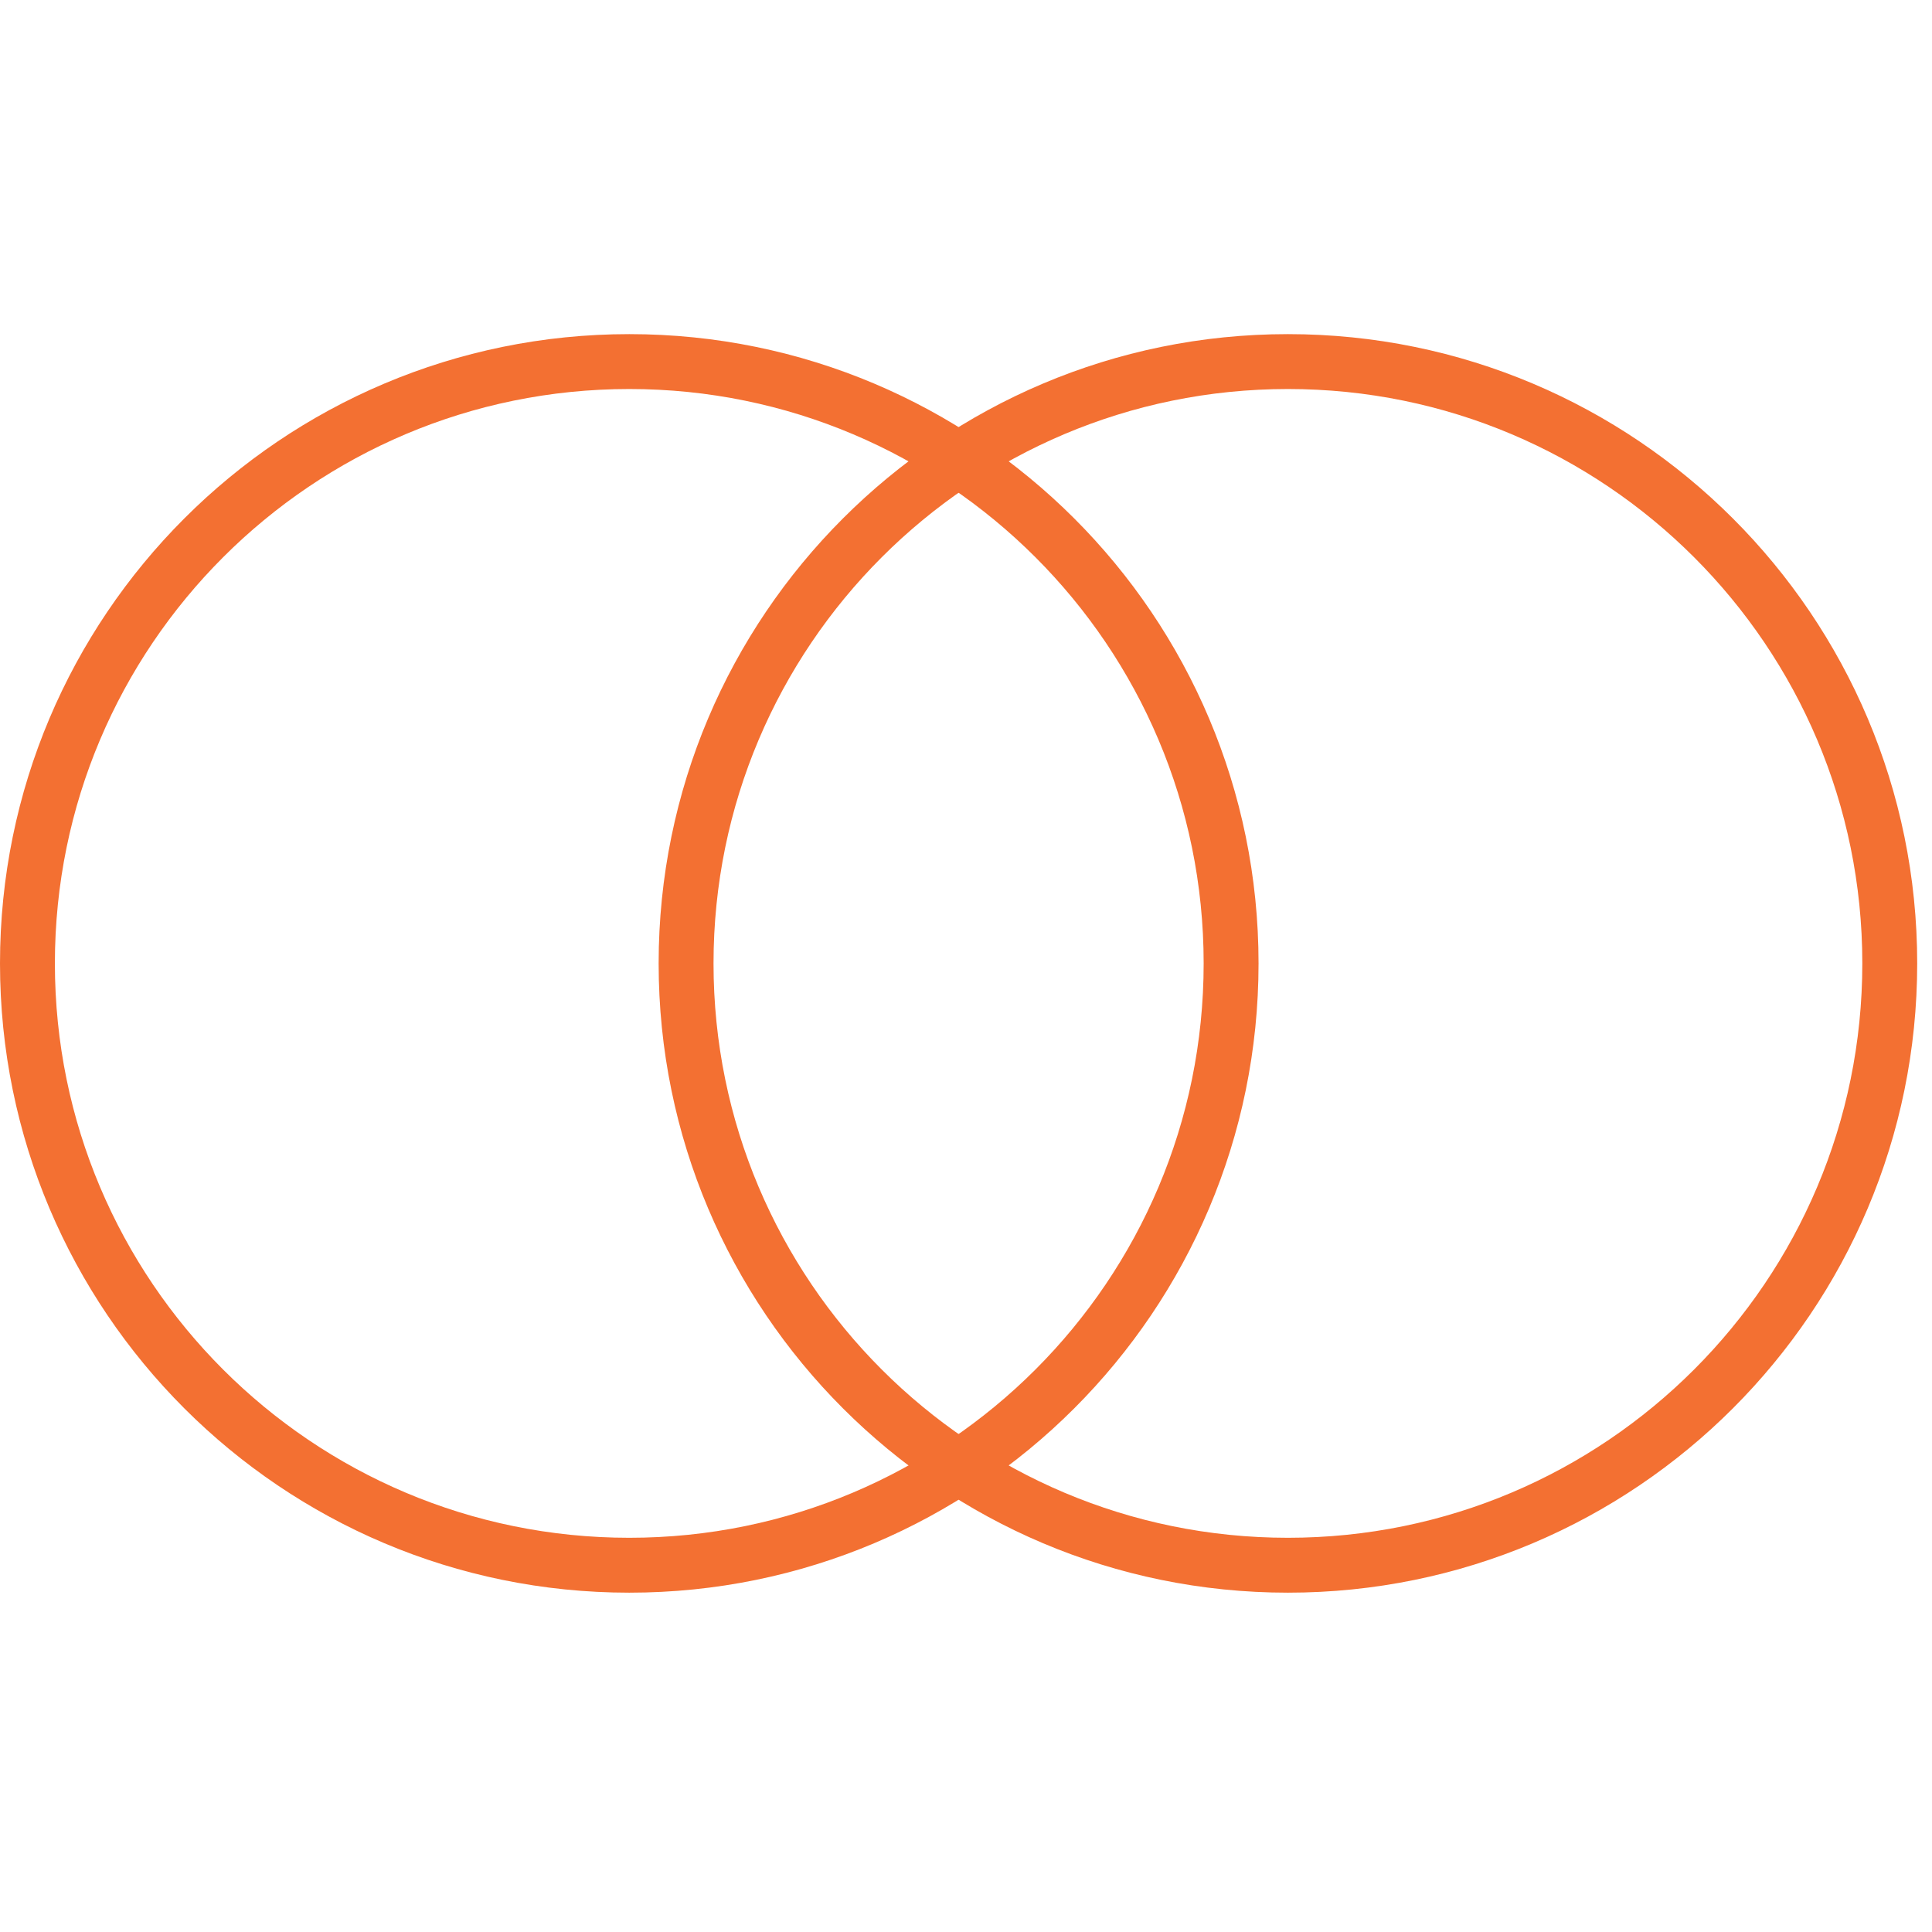
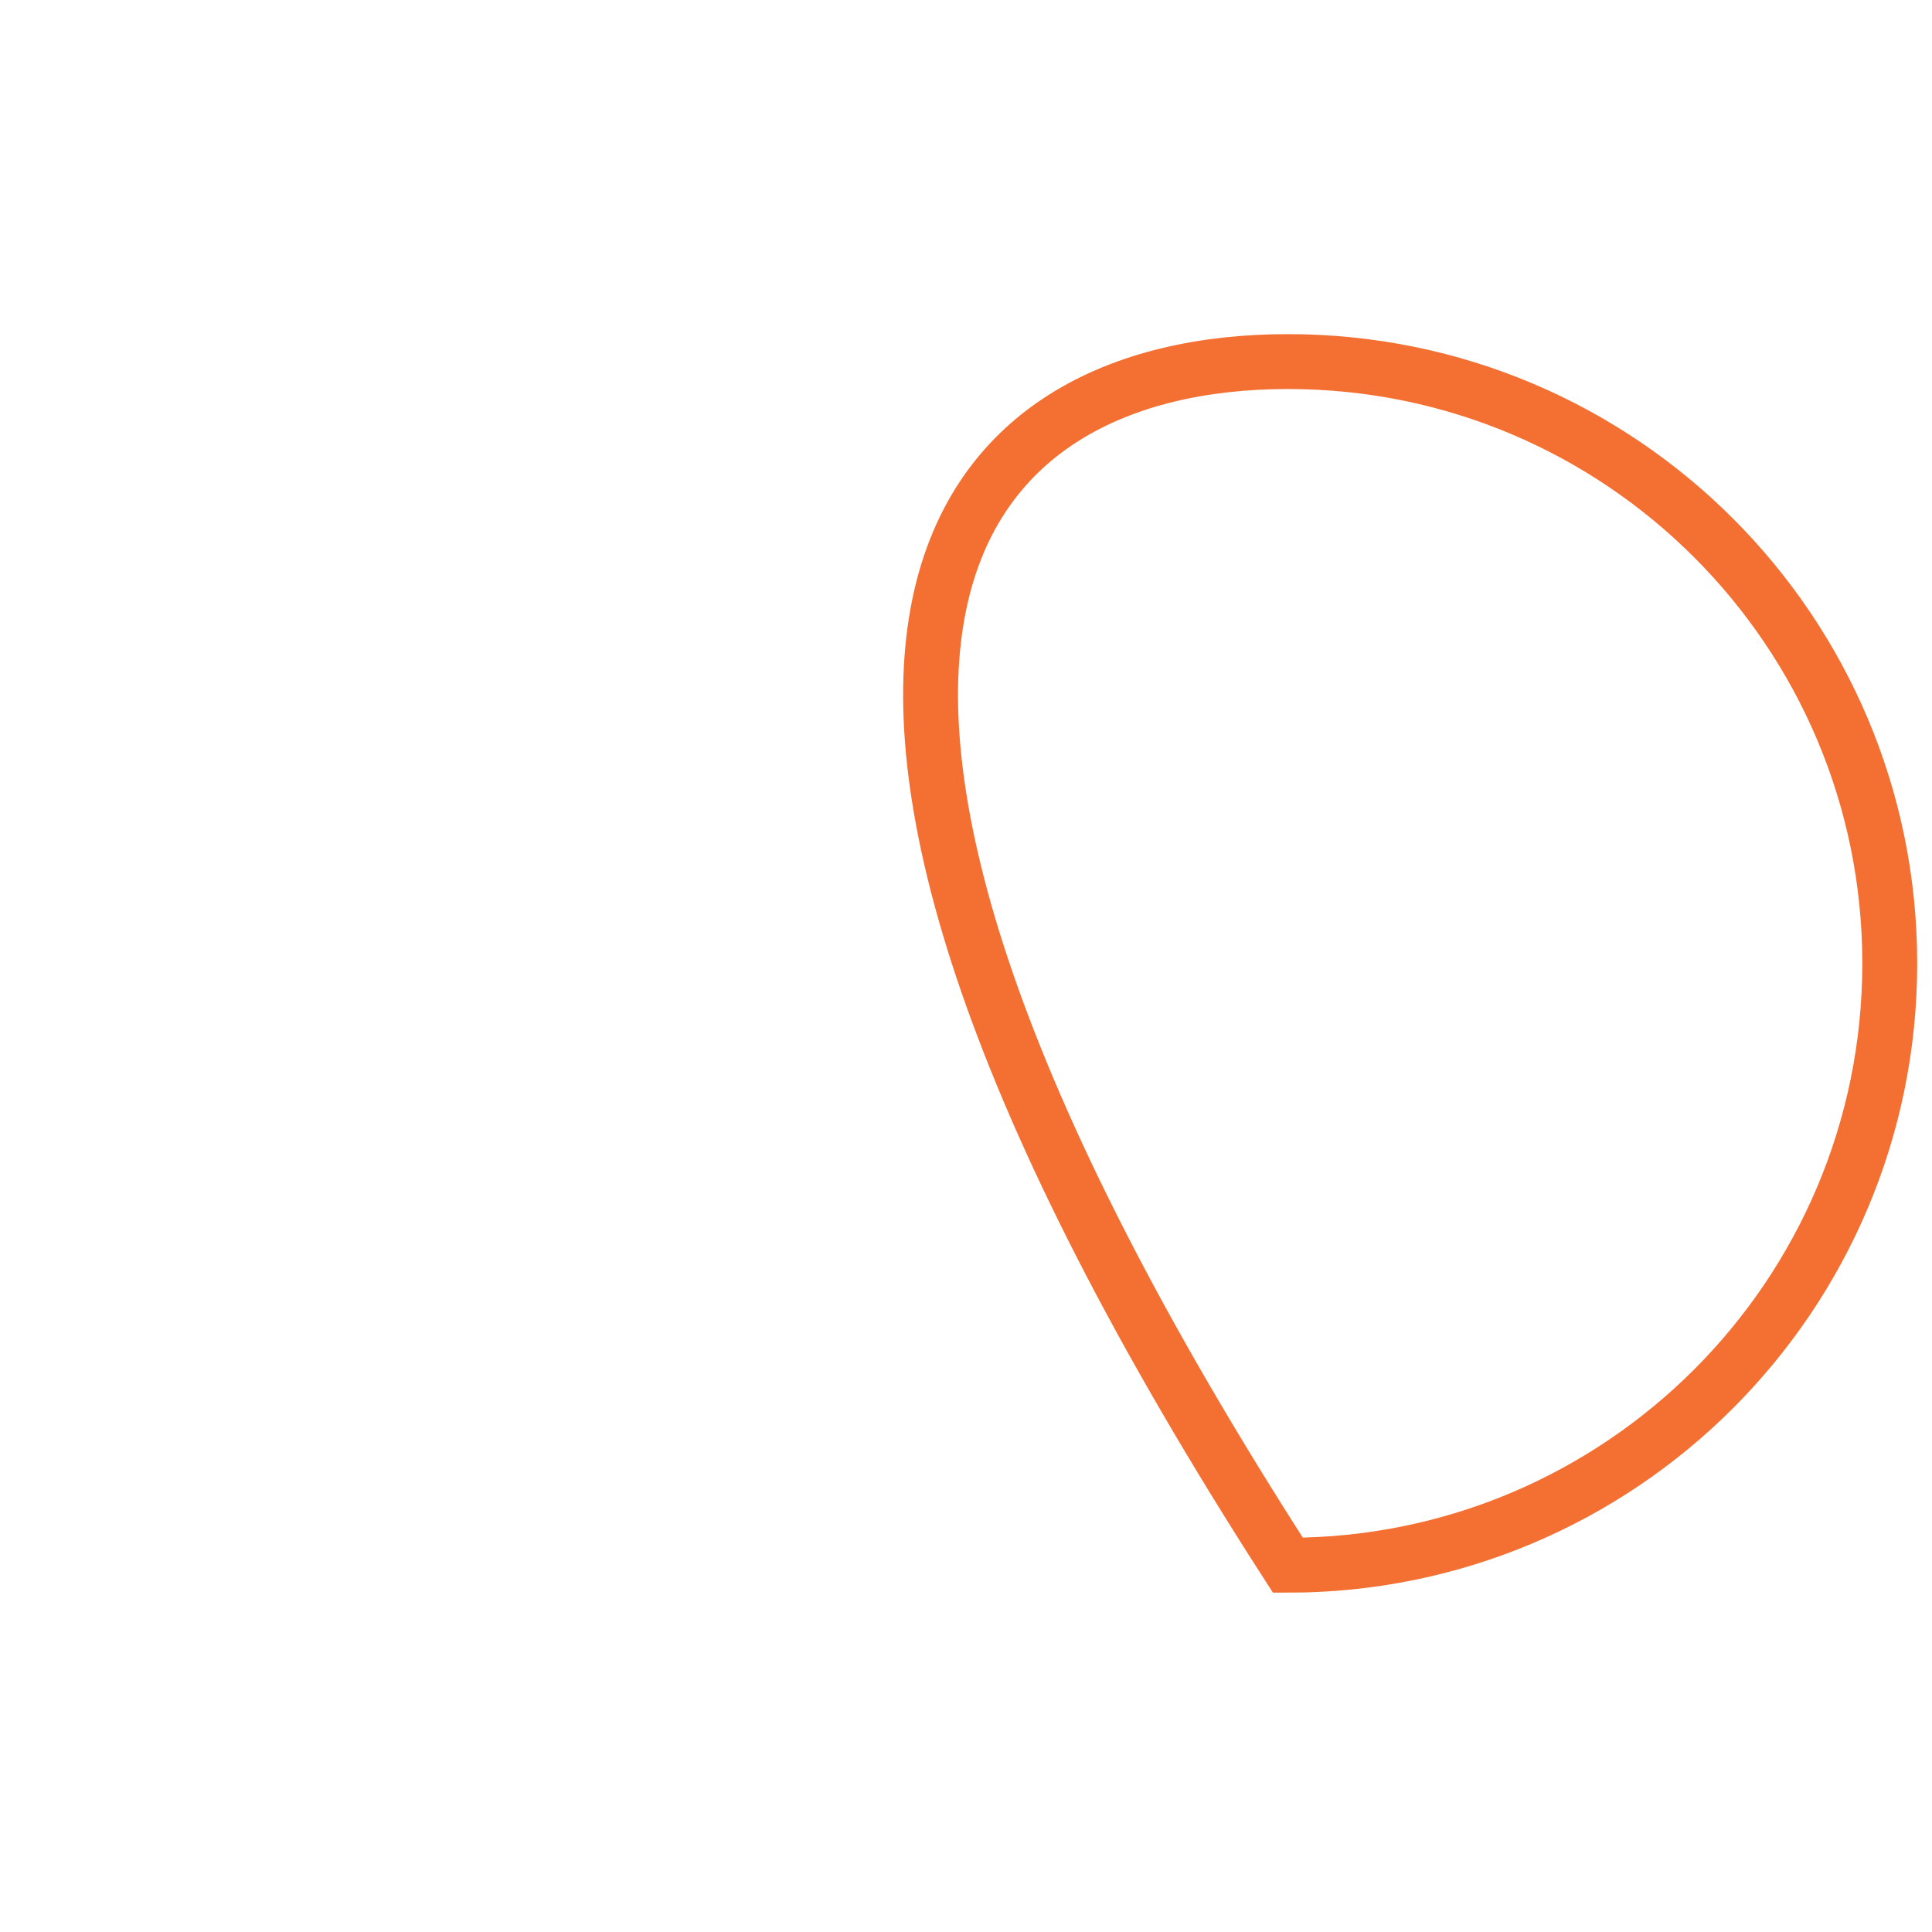
<svg xmlns="http://www.w3.org/2000/svg" width="88" height="88" viewBox="0 0 88 88" fill="none">
  <g clip-path="url(#clip0_86_84)">
-     <path d="M56.075 43.881C56.075 59.021 43.802 71.294 28.663 71.294C13.523 71.294 1.25 59.021 1.25 43.881C1.25 28.742 13.523 16.469 28.663 16.469C43.802 16.469 56.075 28.742 56.075 43.881Z" stroke="#F37032" stroke-width="2.5" stroke-miterlimit="10" />
-     <path d="M86.076 43.881C86.076 59.021 73.802 71.294 58.663 71.294C43.523 71.294 31.25 59.021 31.25 43.881C31.25 28.742 43.523 16.469 58.663 16.469C73.802 16.469 86.076 28.742 86.076 43.881Z" stroke="#F37032" stroke-width="2.5" stroke-miterlimit="10" />
+     <path d="M86.076 43.881C86.076 59.021 73.802 71.294 58.663 71.294C31.25 28.742 43.523 16.469 58.663 16.469C73.802 16.469 86.076 28.742 86.076 43.881Z" stroke="#F37032" stroke-width="2.5" stroke-miterlimit="10" />
  </g>
  <defs>
    <clipPath id="clip0_86_84">
      <rect width="88" height="88" fill="white" />
    </clipPath>
  </defs>
</svg>